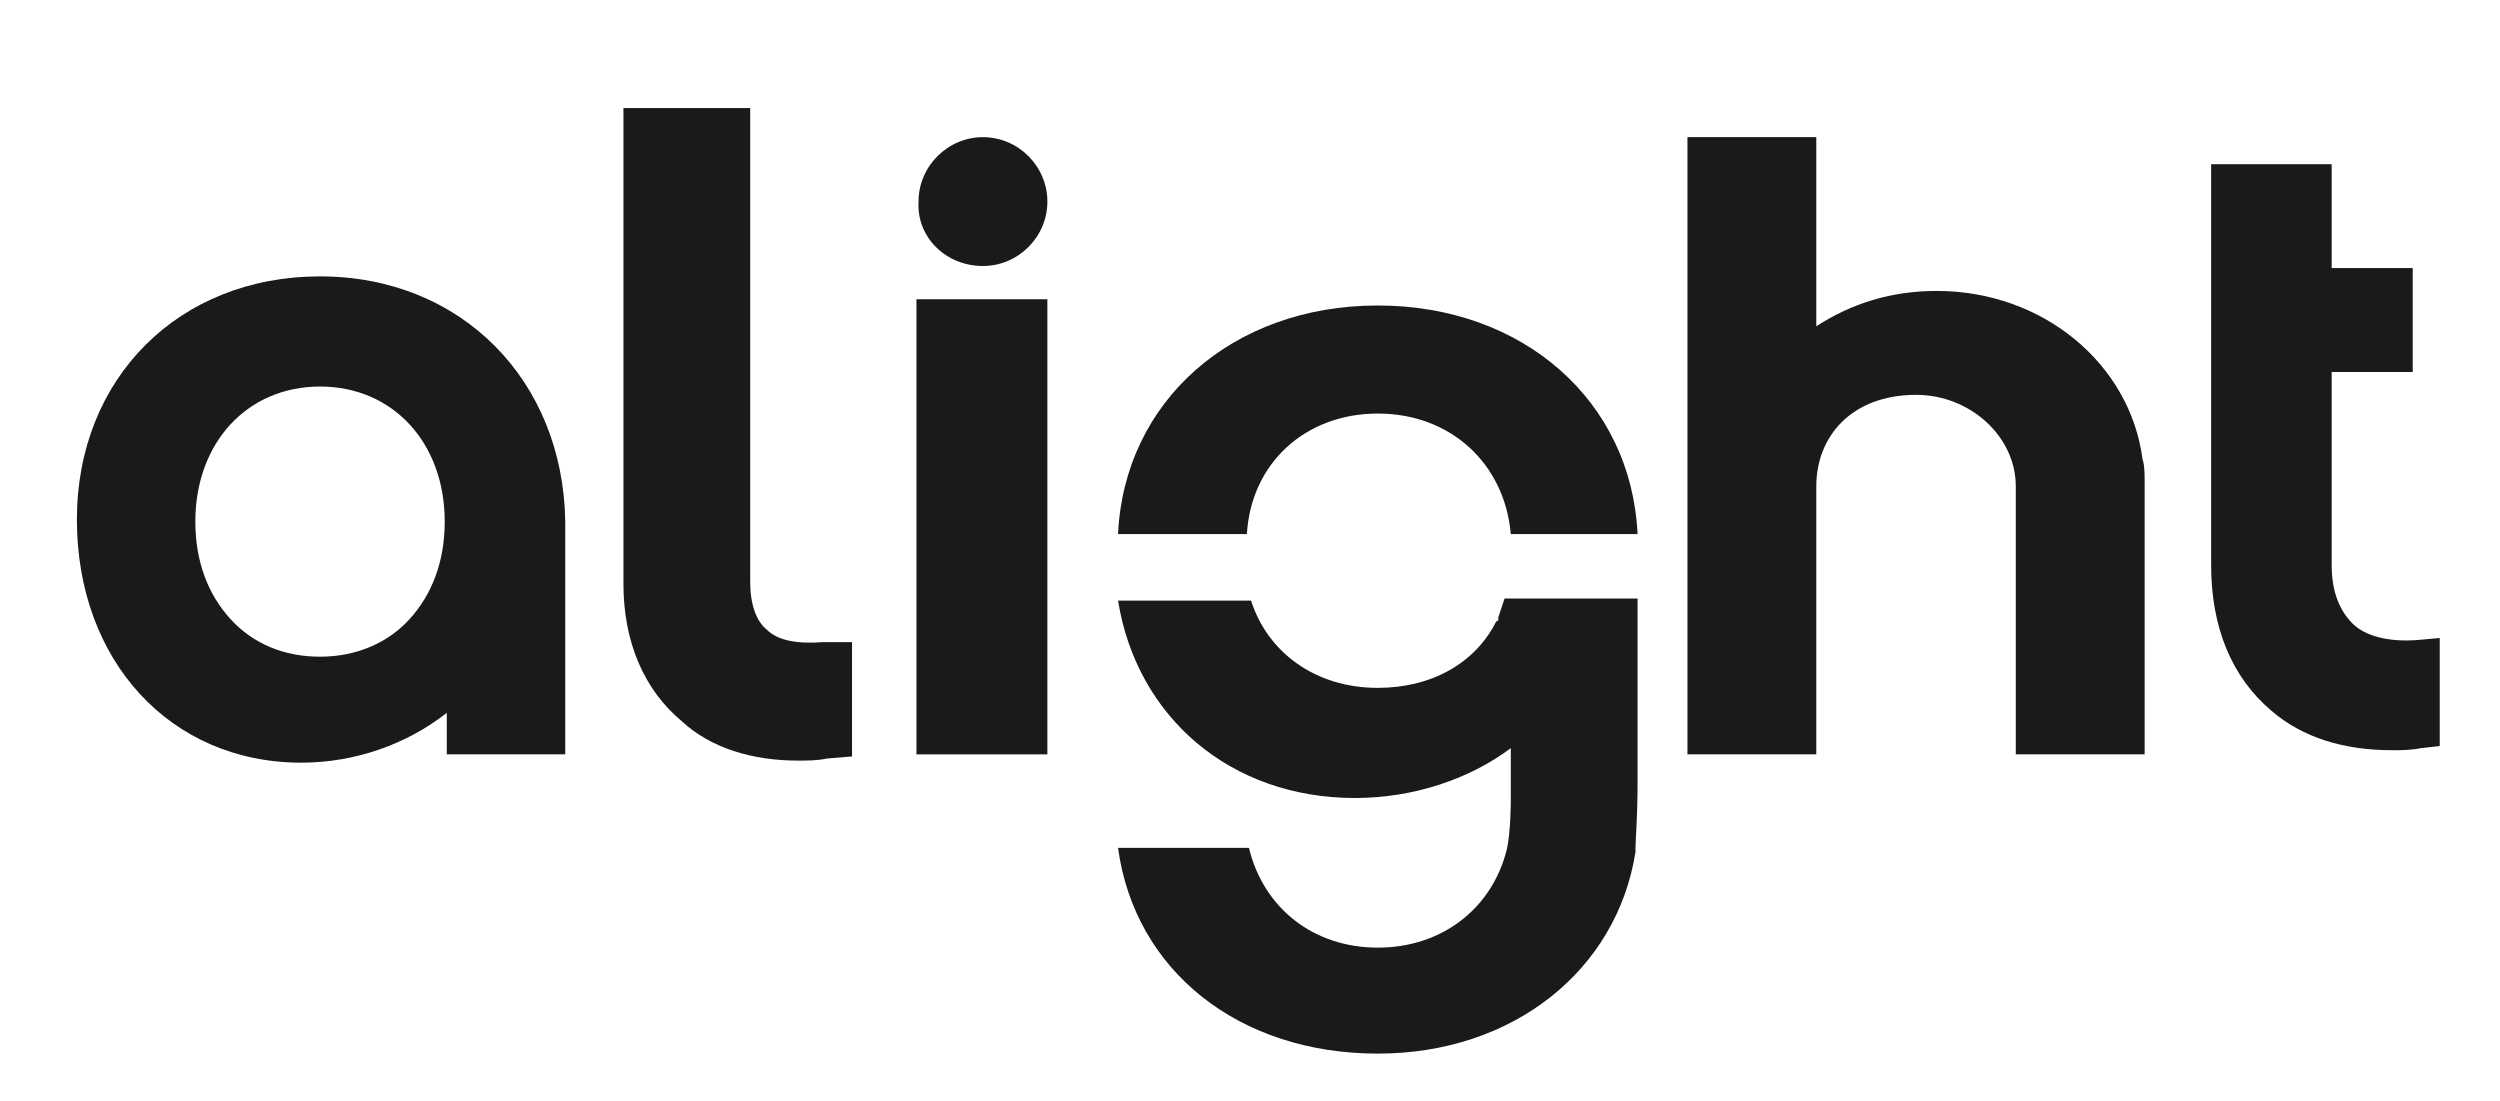
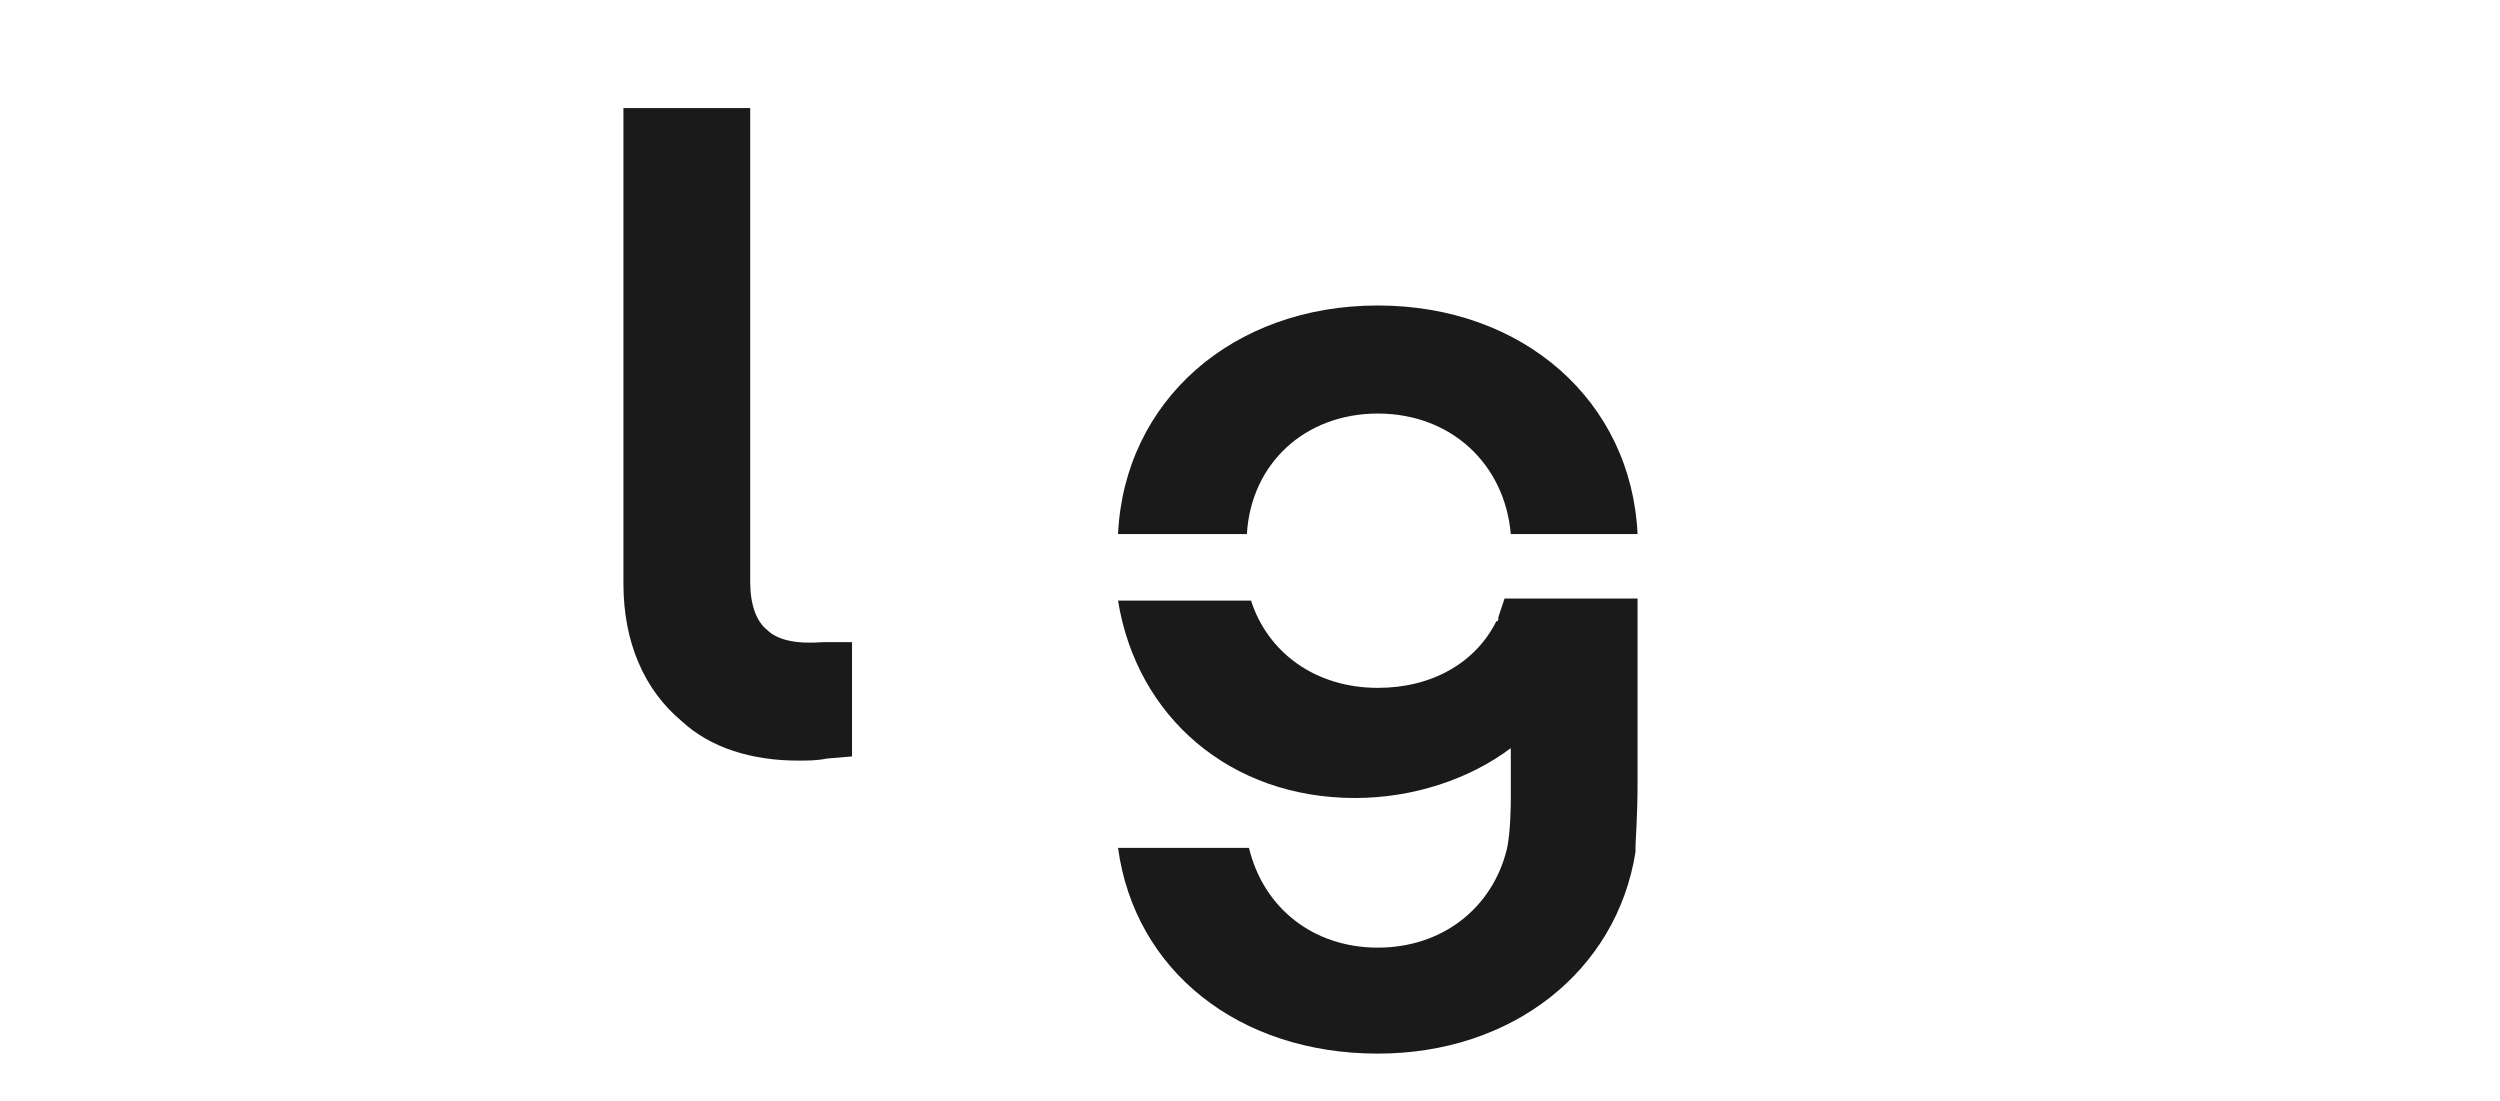
<svg xmlns="http://www.w3.org/2000/svg" version="1.1" id="Layer_1" x="0px" y="0px" viewBox="0 0 120.3 53" style="enable-background:new 0 0 120.3 53;" xml:space="preserve">
  <style type="text/css">
	.st0{fill-rule:evenodd;clip-rule:evenodd;fill:#1A1A1A;}
	.st1{fill:#1A1A1A;}
</style>
  <g>
-     <path class="st0" d="M47.3,12.8c1.7,0,3.1-1.4,3.1-3.1S49,6.6,47.3,6.6S44.2,8,44.2,9.7C44.1,11.4,45.5,12.8,47.3,12.8z" />
-   </g>
+     </g>
  <g>
-     <path class="st1" d="M15.4,13.3C8.6,13.3,3.7,18.2,3.7,25s4.5,11.7,10.8,11.7c2.6,0,5.1-0.9,7-2.4v2h5.7V25.1   C27.1,18.3,22.2,13.3,15.4,13.3z M15.4,31.6c-1.7,0-3.2-0.6-4.3-1.8C10,28.6,9.4,27,9.4,25.1c0-3.8,2.5-6.5,6-6.5s6,2.7,6,6.5   c0,1.9-0.6,3.5-1.7,4.7C18.7,30.9,17.2,31.6,15.4,31.6z" />
-   </g>
+     </g>
  <g>
-     <rect x="44.1" y="14.4" class="st1" width="6.3" height="21.9" />
-   </g>
+     </g>
  <g>
    <path class="st0" d="M66.3,19.9c3.5,0,6.1,2.4,6.4,5.8h6.1c-0.3-6.4-5.5-11-12.5-11s-12.2,4.6-12.5,11H60   C60.2,22.3,62.8,19.9,66.3,19.9z" />
  </g>
  <g>
    <path class="st0" d="M72.4,28.8c-0.1,0.3-0.2,0.6-0.3,0.9c0,0,0,0,0,0.1c0,0,0,0.1-0.1,0.1c-1,2-3.1,3.2-5.7,3.2   c-3,0-5.3-1.7-6.1-4.2h-6.4c0.9,5.6,5.4,9.5,11.4,9.5c2.8,0,5.5-0.9,7.5-2.4v2.5c0,0,0,1.6-0.2,2.4c-0.7,2.8-3.1,4.7-6.2,4.7   s-5.5-1.9-6.2-4.8h-6.3c0.8,5.9,5.8,9.9,12.5,9.9c6.5,0,11.5-4,12.4-9.7l0,0c0,0,0,0,0-0.1v-0.1l0,0c0-0.4,0.1-1.4,0.1-3.2v0.3   v-9.1C78.8,28.8,72.4,28.8,72.4,28.8z" />
  </g>
  <g>
-     <path class="st0" d="M116.3,30.8c-1.4,0.1-2.5-0.2-3.1-0.8c-0.6-0.6-1-1.5-1-2.8v-9.3h3.9v-5h-3.9v-5h-5.8v19.3c0,3,1,5.4,2.9,7   c1.5,1.3,3.5,1.9,5.8,1.9c0.5,0,0.9,0,1.4-0.1l0.9-0.1v-5.2L116.3,30.8z" />
-   </g>
+     </g>
  <g>
    <path class="st1" d="M41,30.9v5.5l-1.2,0.1c-0.5,0.1-0.9,0.1-1.4,0.1c-2.2,0-4.2-0.6-5.6-1.9C31,33.2,30,30.9,30,28.1V5.2h6.1V28   c0,1.1,0.3,1.9,0.8,2.3c0.5,0.5,1.4,0.7,2.7,0.6H41z" />
  </g>
  <g>
-     <path class="st0" d="M103.1,22.1c-0.6-4.6-4.8-8.1-9.9-8.1c-2.2,0-4.1,0.6-5.8,1.7V6.6h-6.2v29.7h6.2V23.4c0-2.4,1.7-4.4,4.8-4.4   c2.6,0,4.8,2,4.8,4.4v12.9h6.2V23.2C103.2,22.8,103.2,22.4,103.1,22.1z" />
-   </g>
+     </g>
</svg>